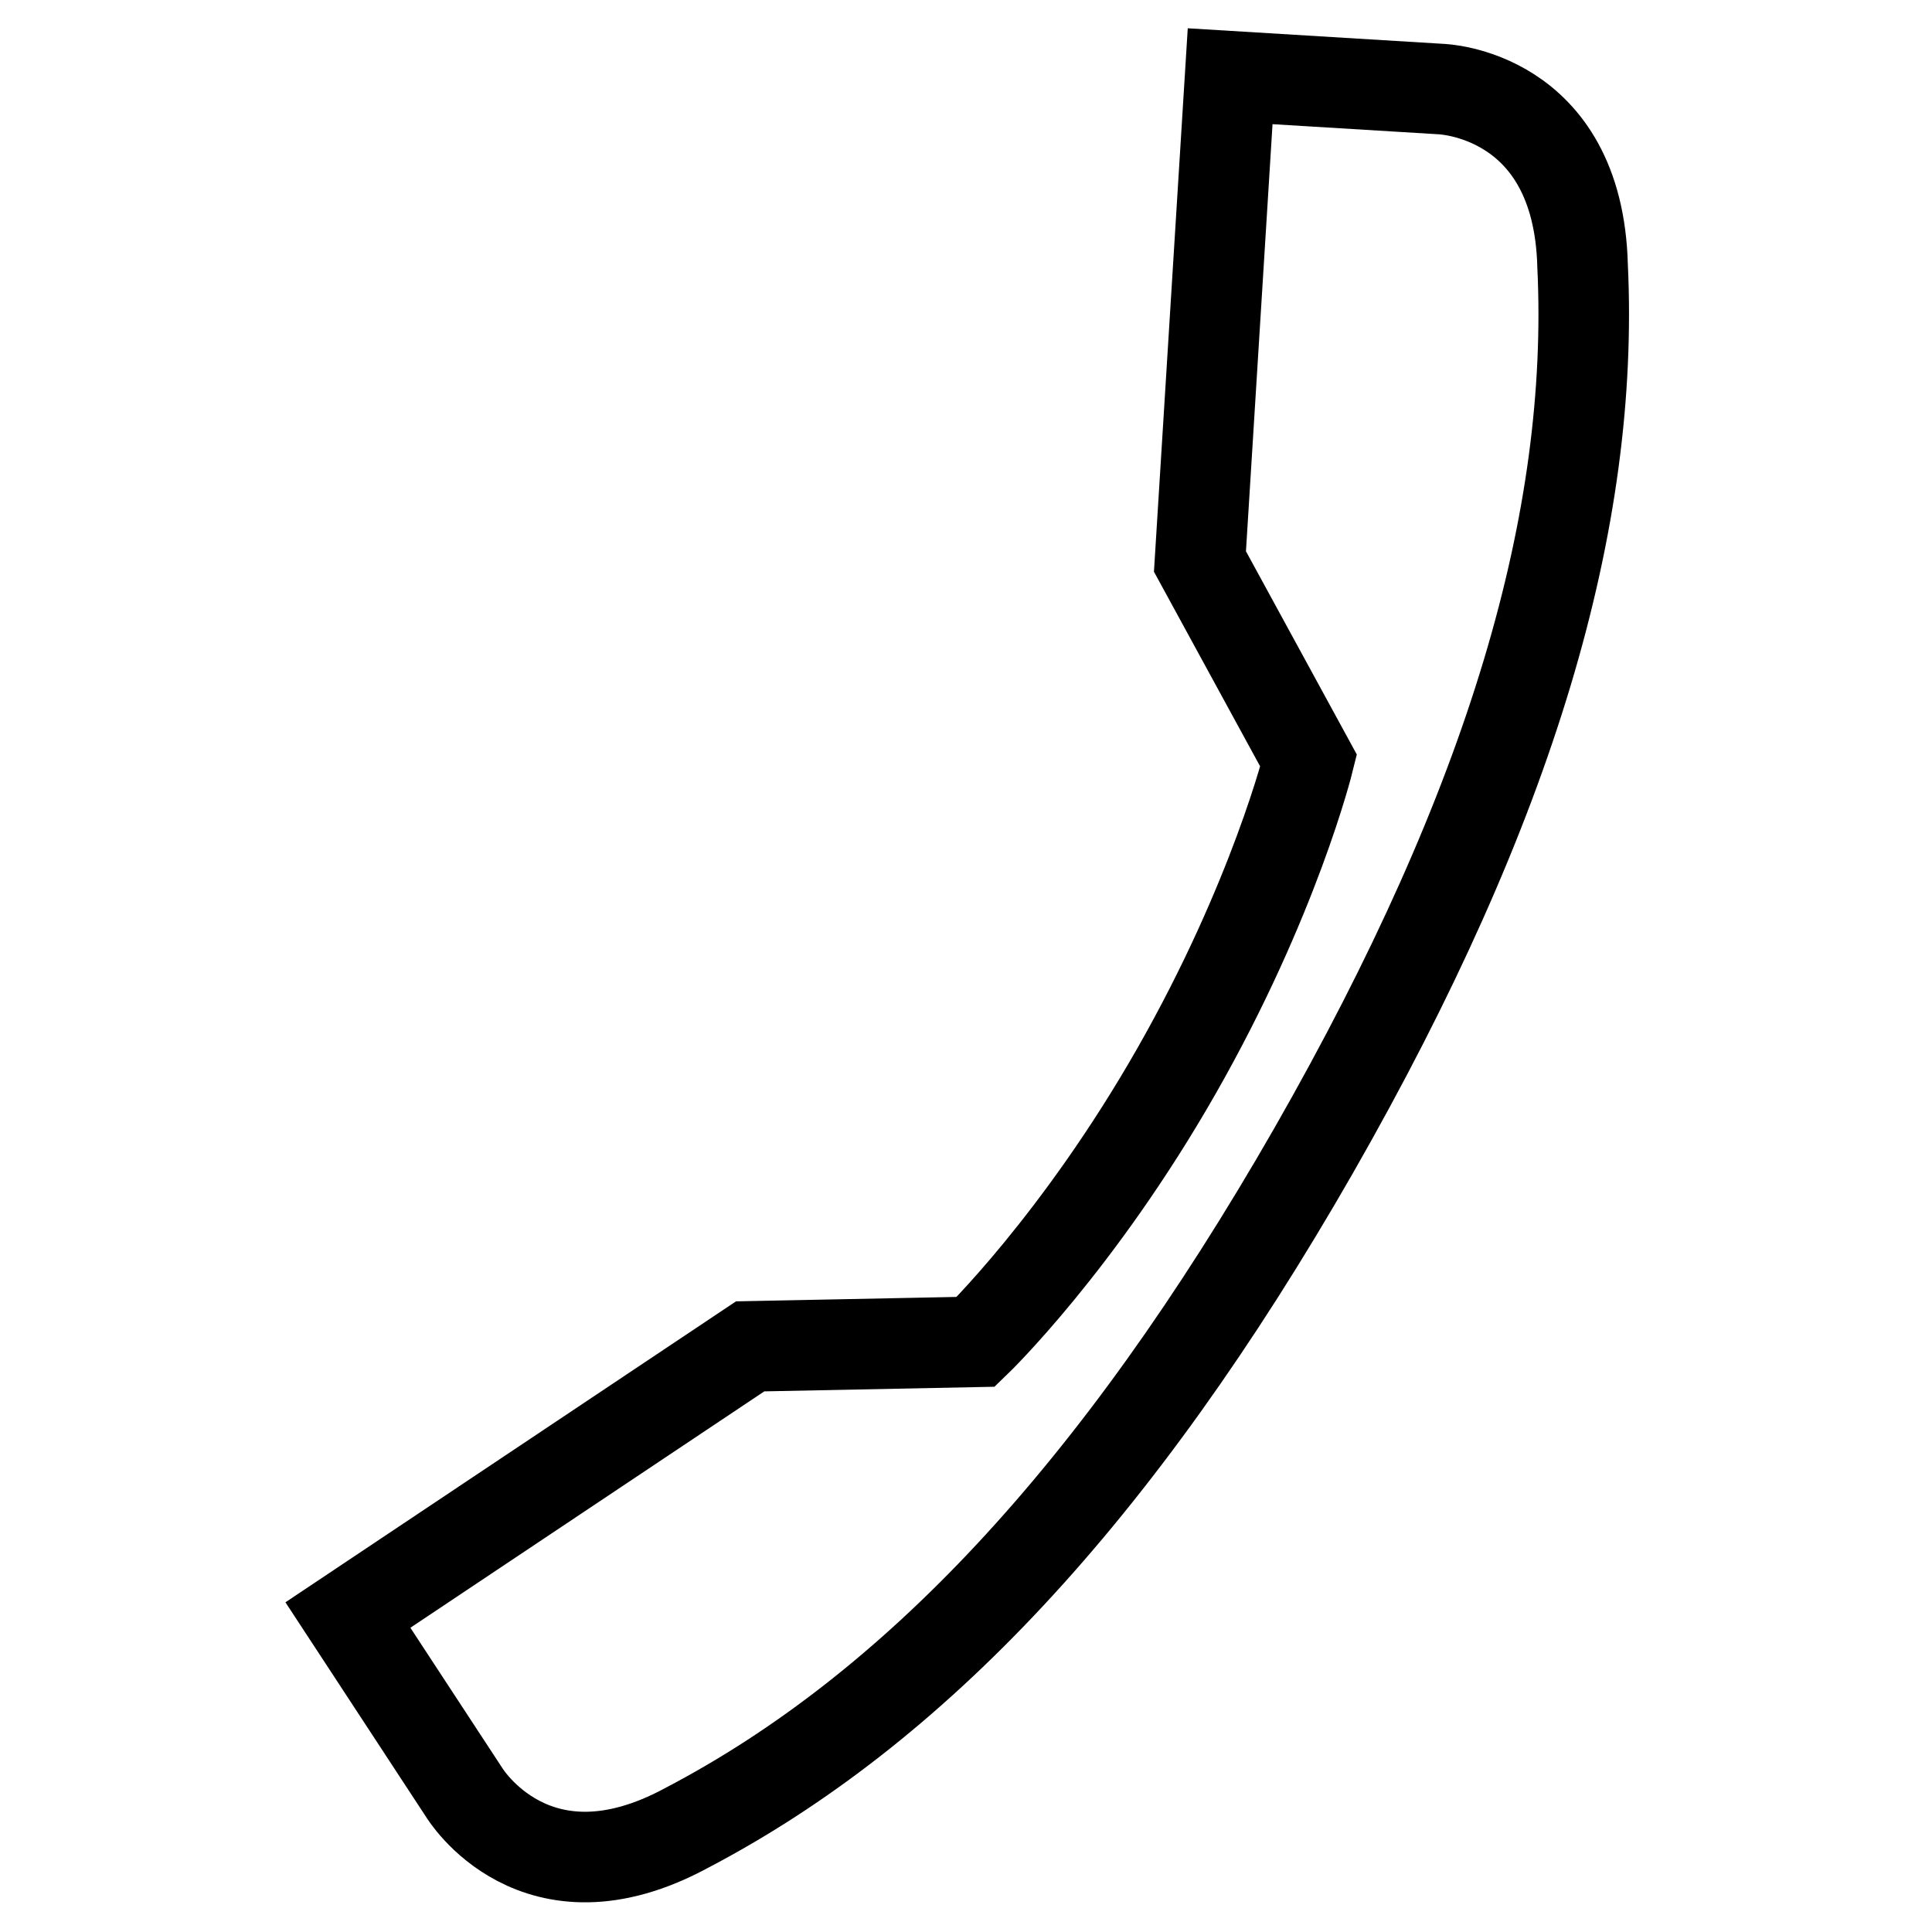
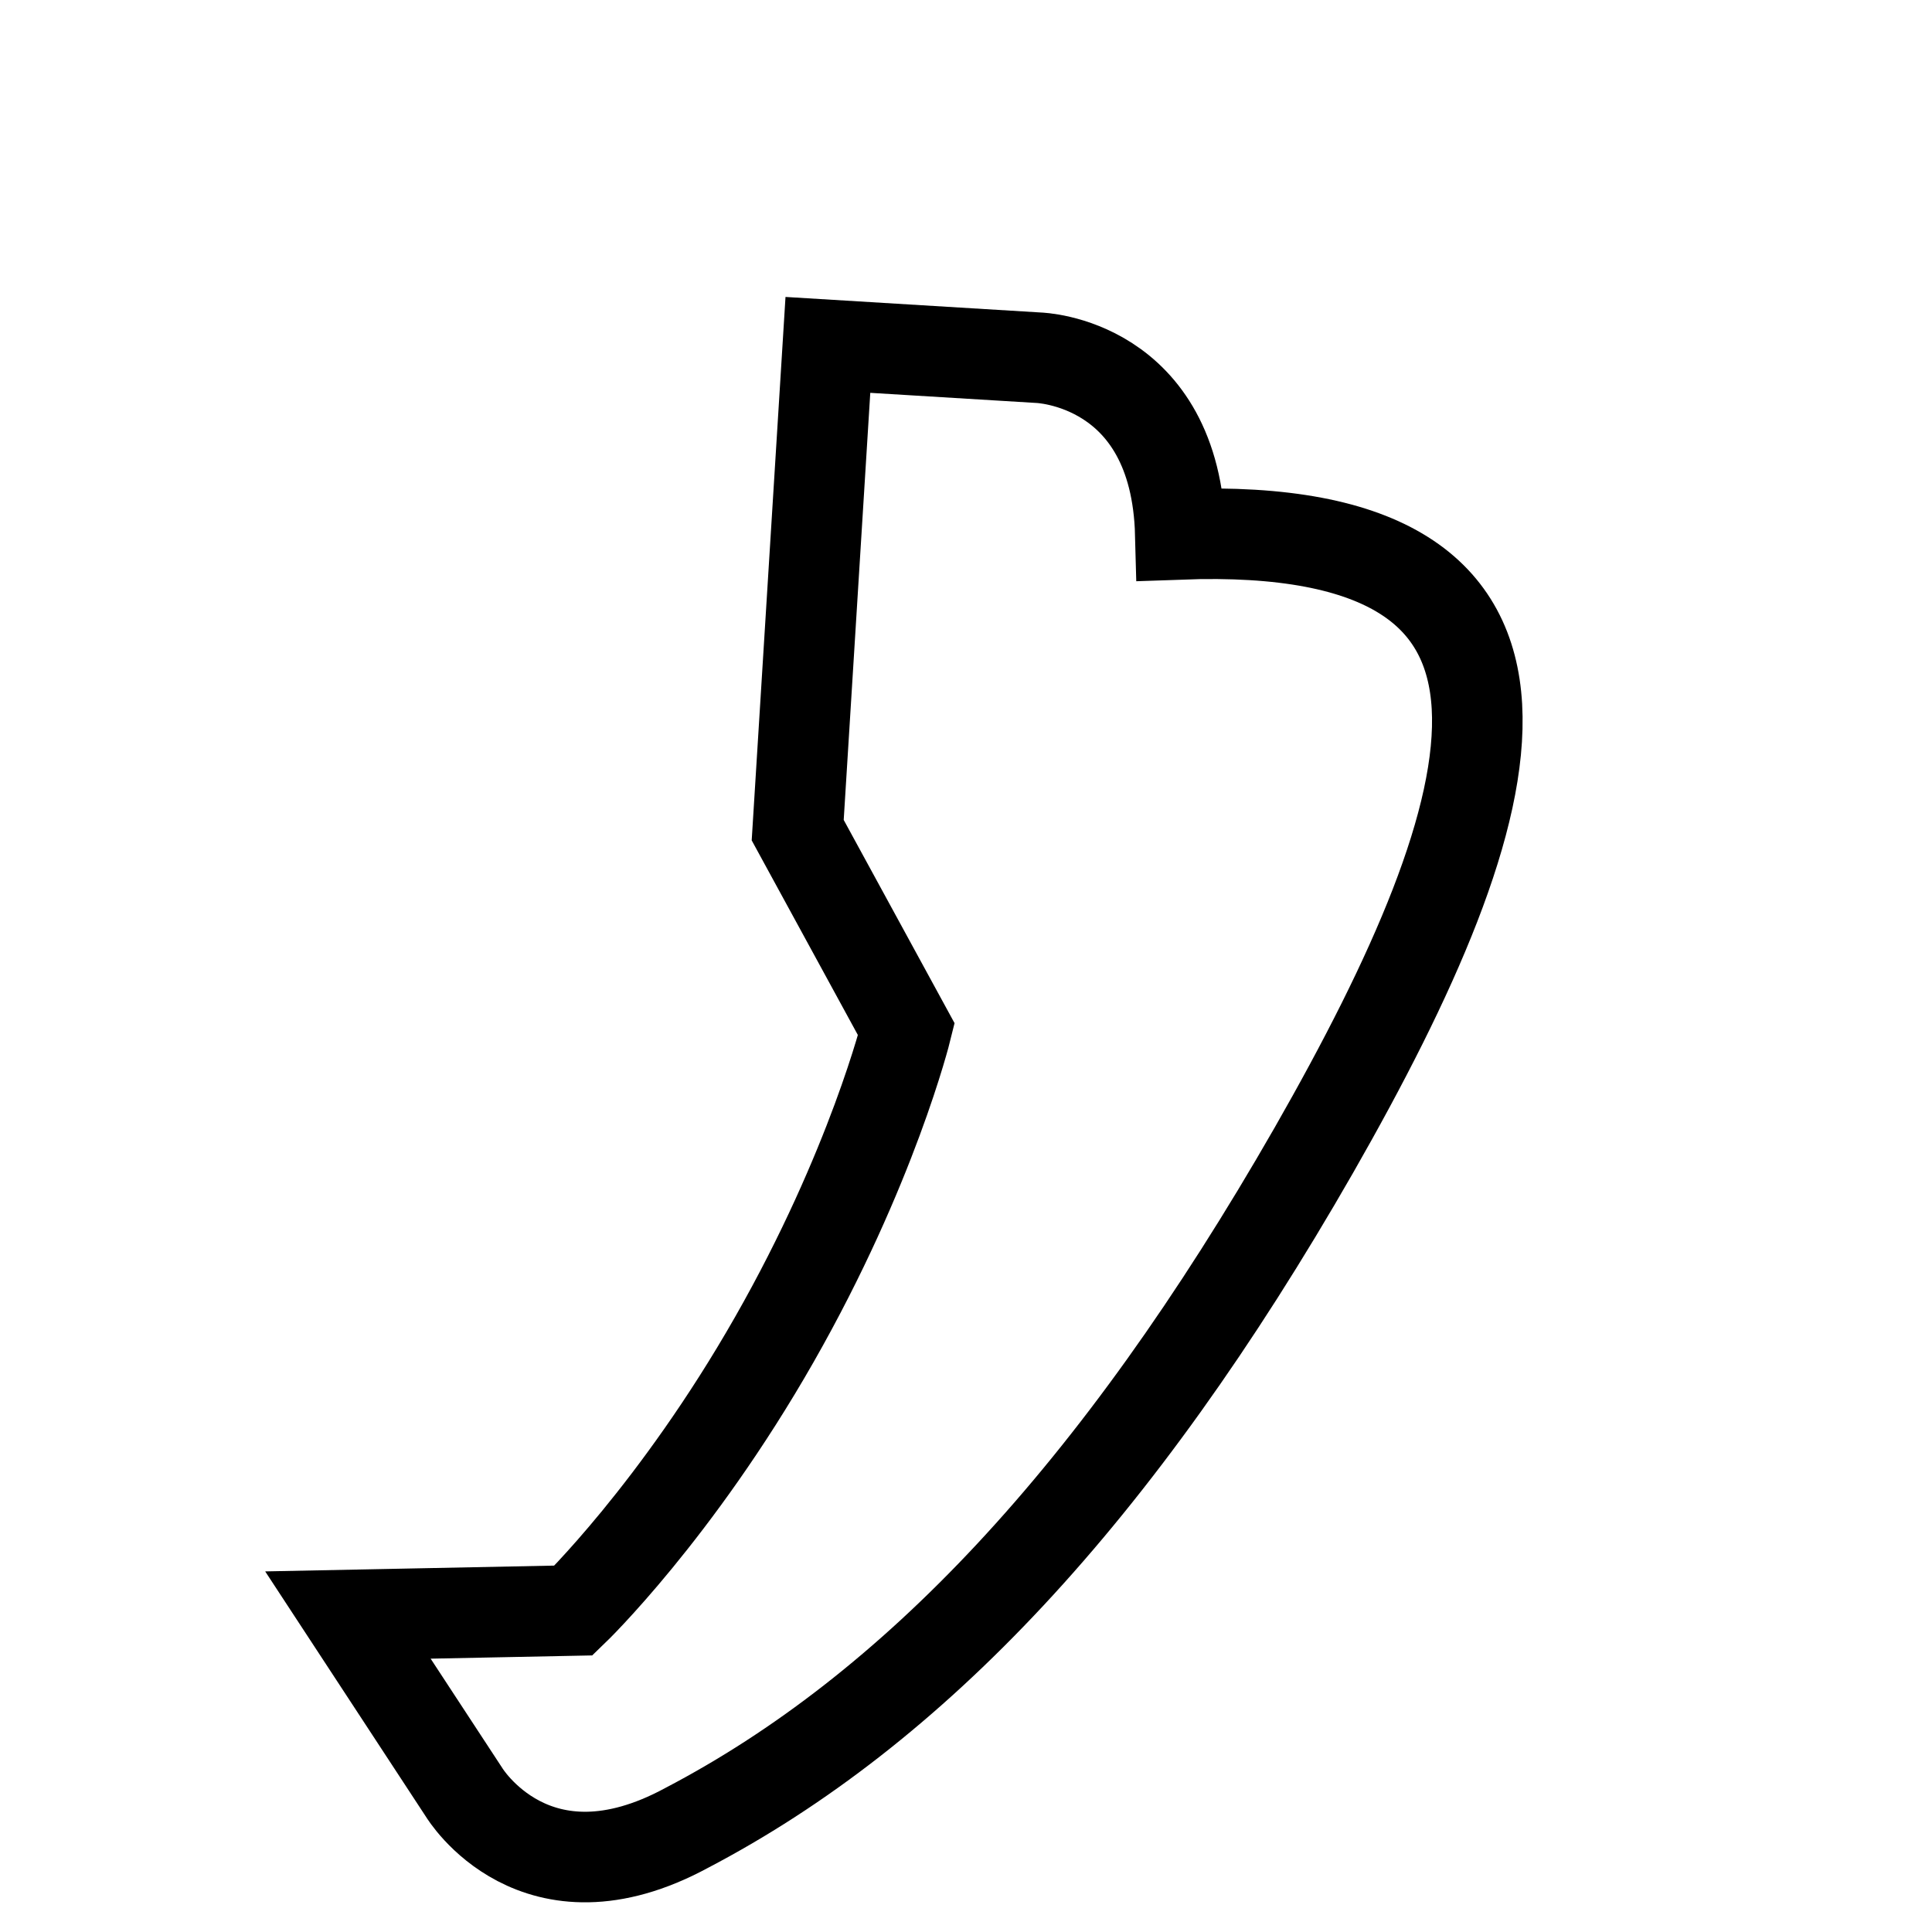
<svg xmlns="http://www.w3.org/2000/svg" version="1.1" x="0px" y="0px" viewBox="0 0 256 256" enable-background="new 0 0 256 256" xml:space="preserve">
  <g>
    <g>
-       <path stroke-width="12" fill-opacity="0" stroke="#000000" d="M174.1,152.4c-26.3,45.9-53.3,74.2-83.1,89.8c-20.1,10.9-29.5-4.7-29.5-4.7l-15.4-23.5l53.3-35.6l29.9-0.6c0,0,13.6-13.1,26.6-35.9s17.5-41.1,17.5-41.1l-14.4-26.4l4-64.3l27.9,1.7c0,0,18.2,0.5,18.8,23.4C211.3,68.8,200.4,106.4,174.1,152.4z" />
+       <path stroke-width="12" fill-opacity="0" stroke="#000000" d="M174.1,152.4c-26.3,45.9-53.3,74.2-83.1,89.8c-20.1,10.9-29.5-4.7-29.5-4.7l-15.4-23.5l29.9-0.6c0,0,13.6-13.1,26.6-35.9s17.5-41.1,17.5-41.1l-14.4-26.4l4-64.3l27.9,1.7c0,0,18.2,0.5,18.8,23.4C211.3,68.8,200.4,106.4,174.1,152.4z" />
    </g>
  </g>
</svg>